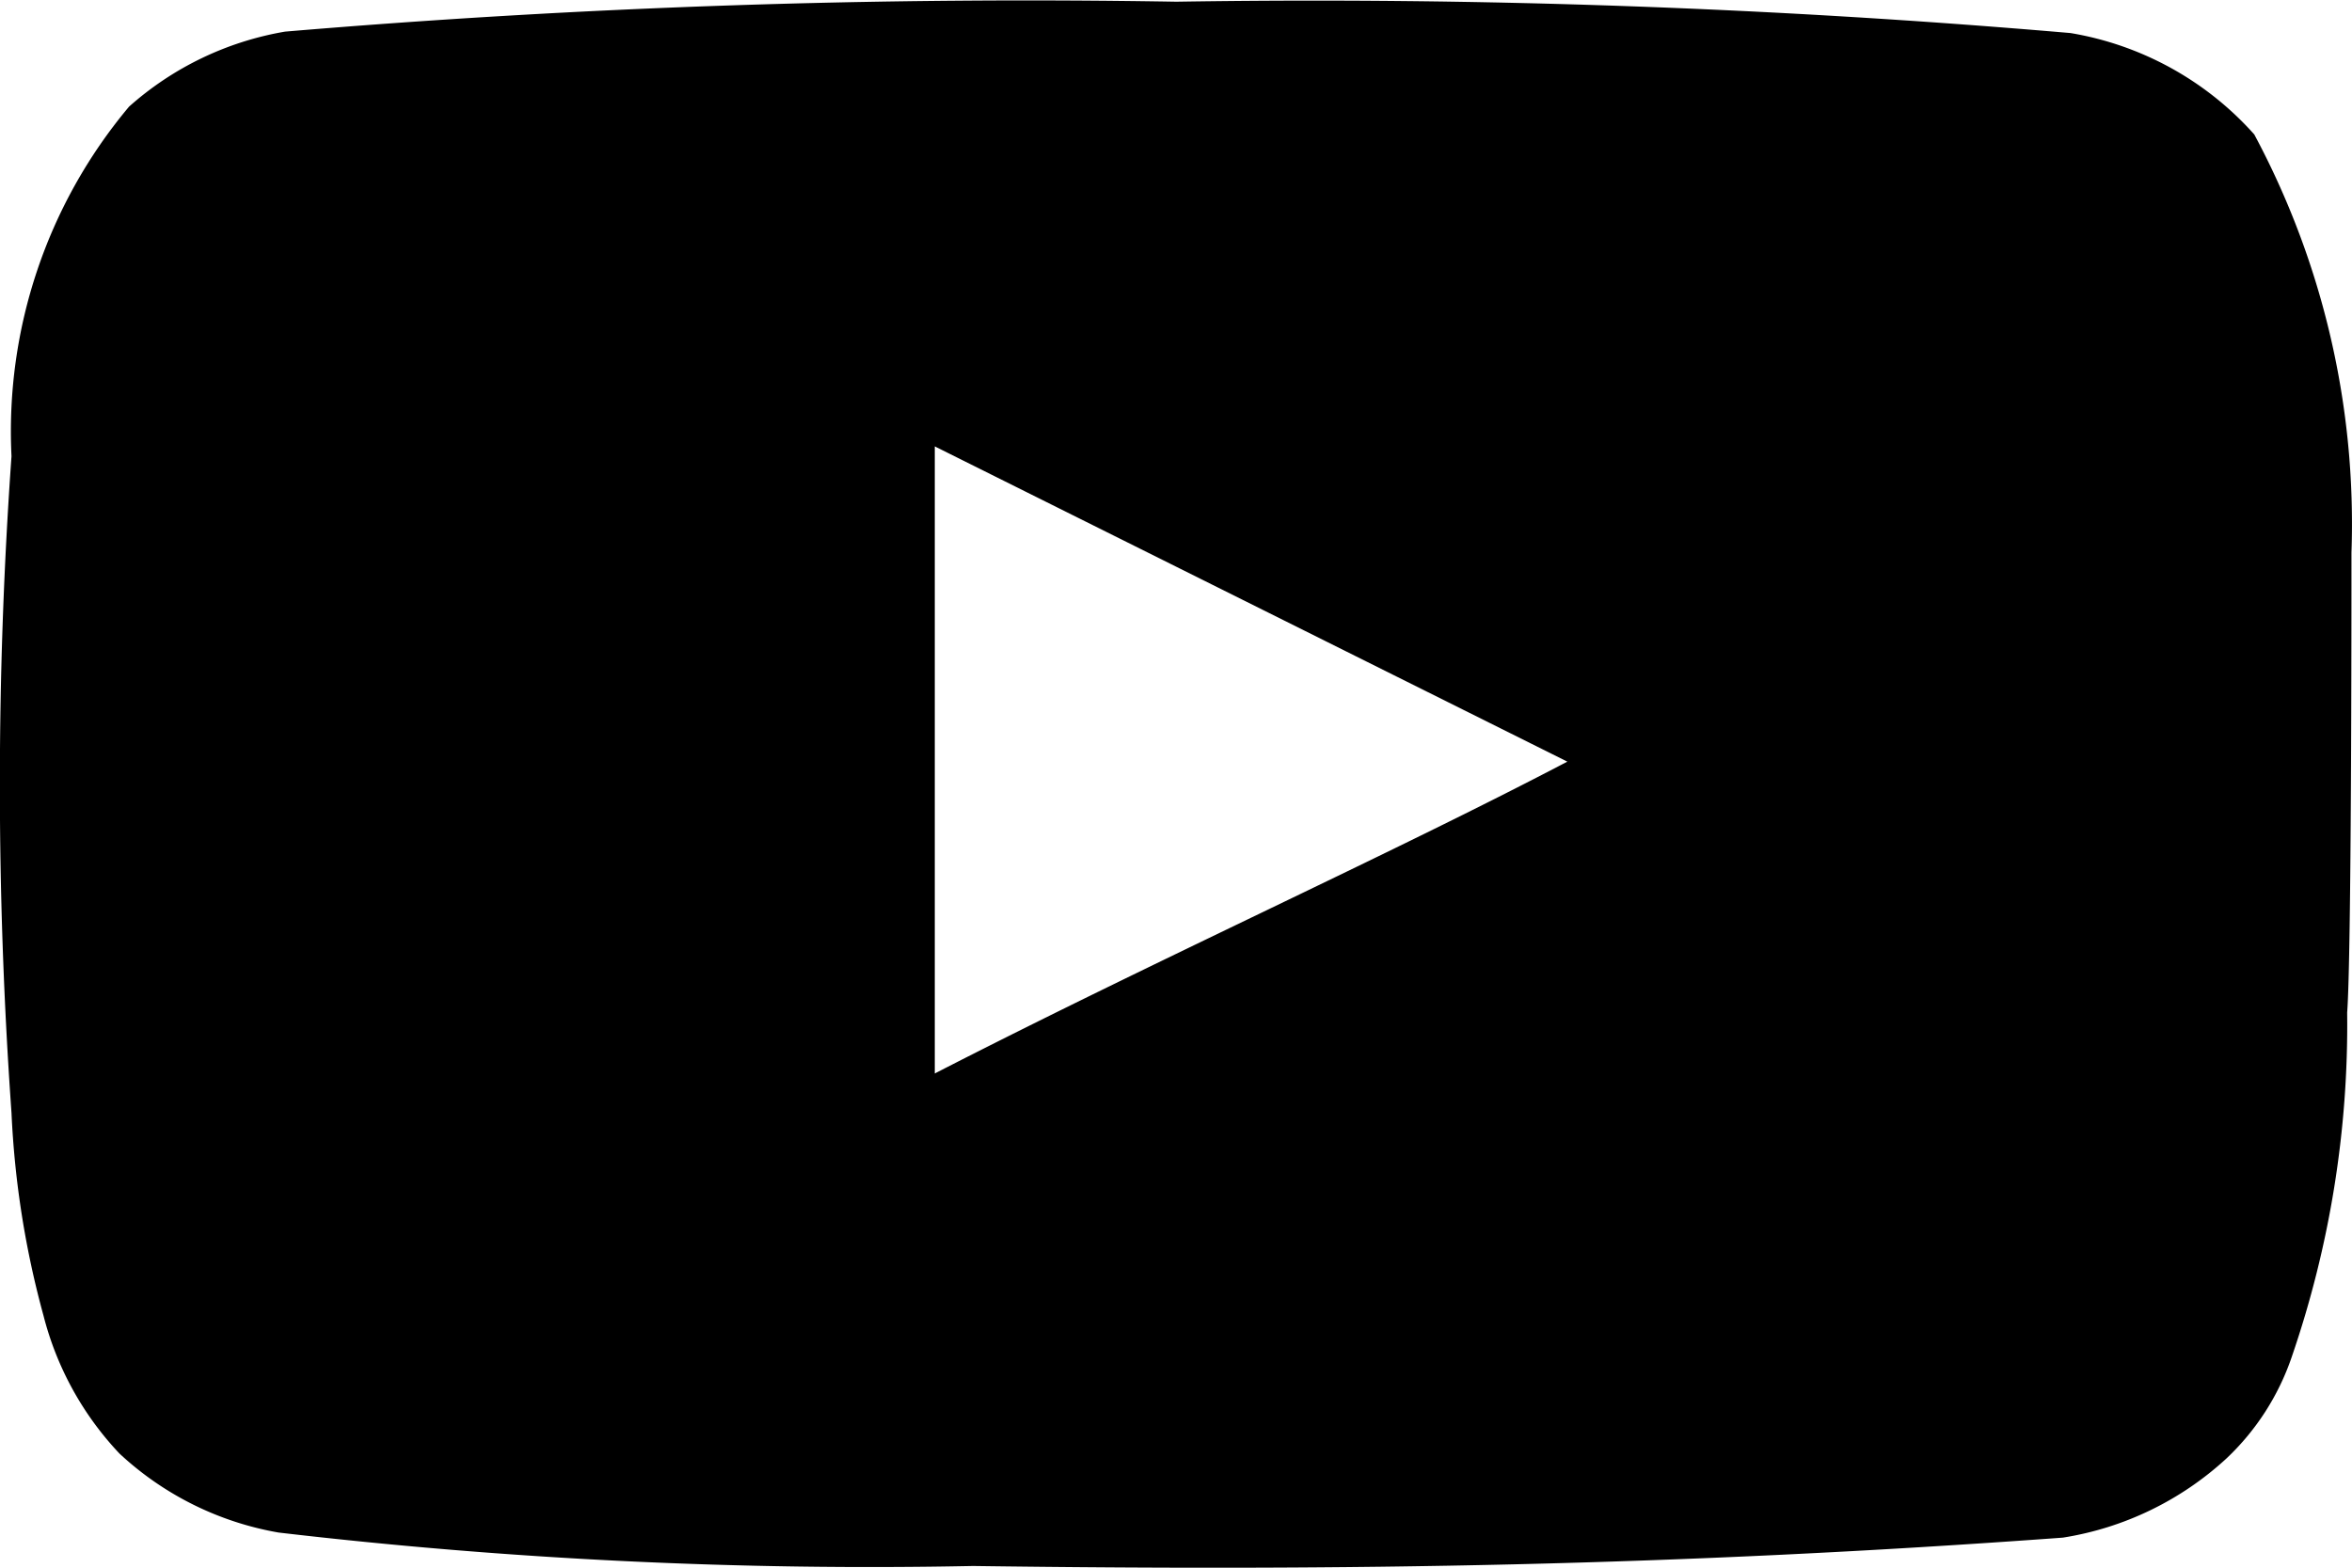
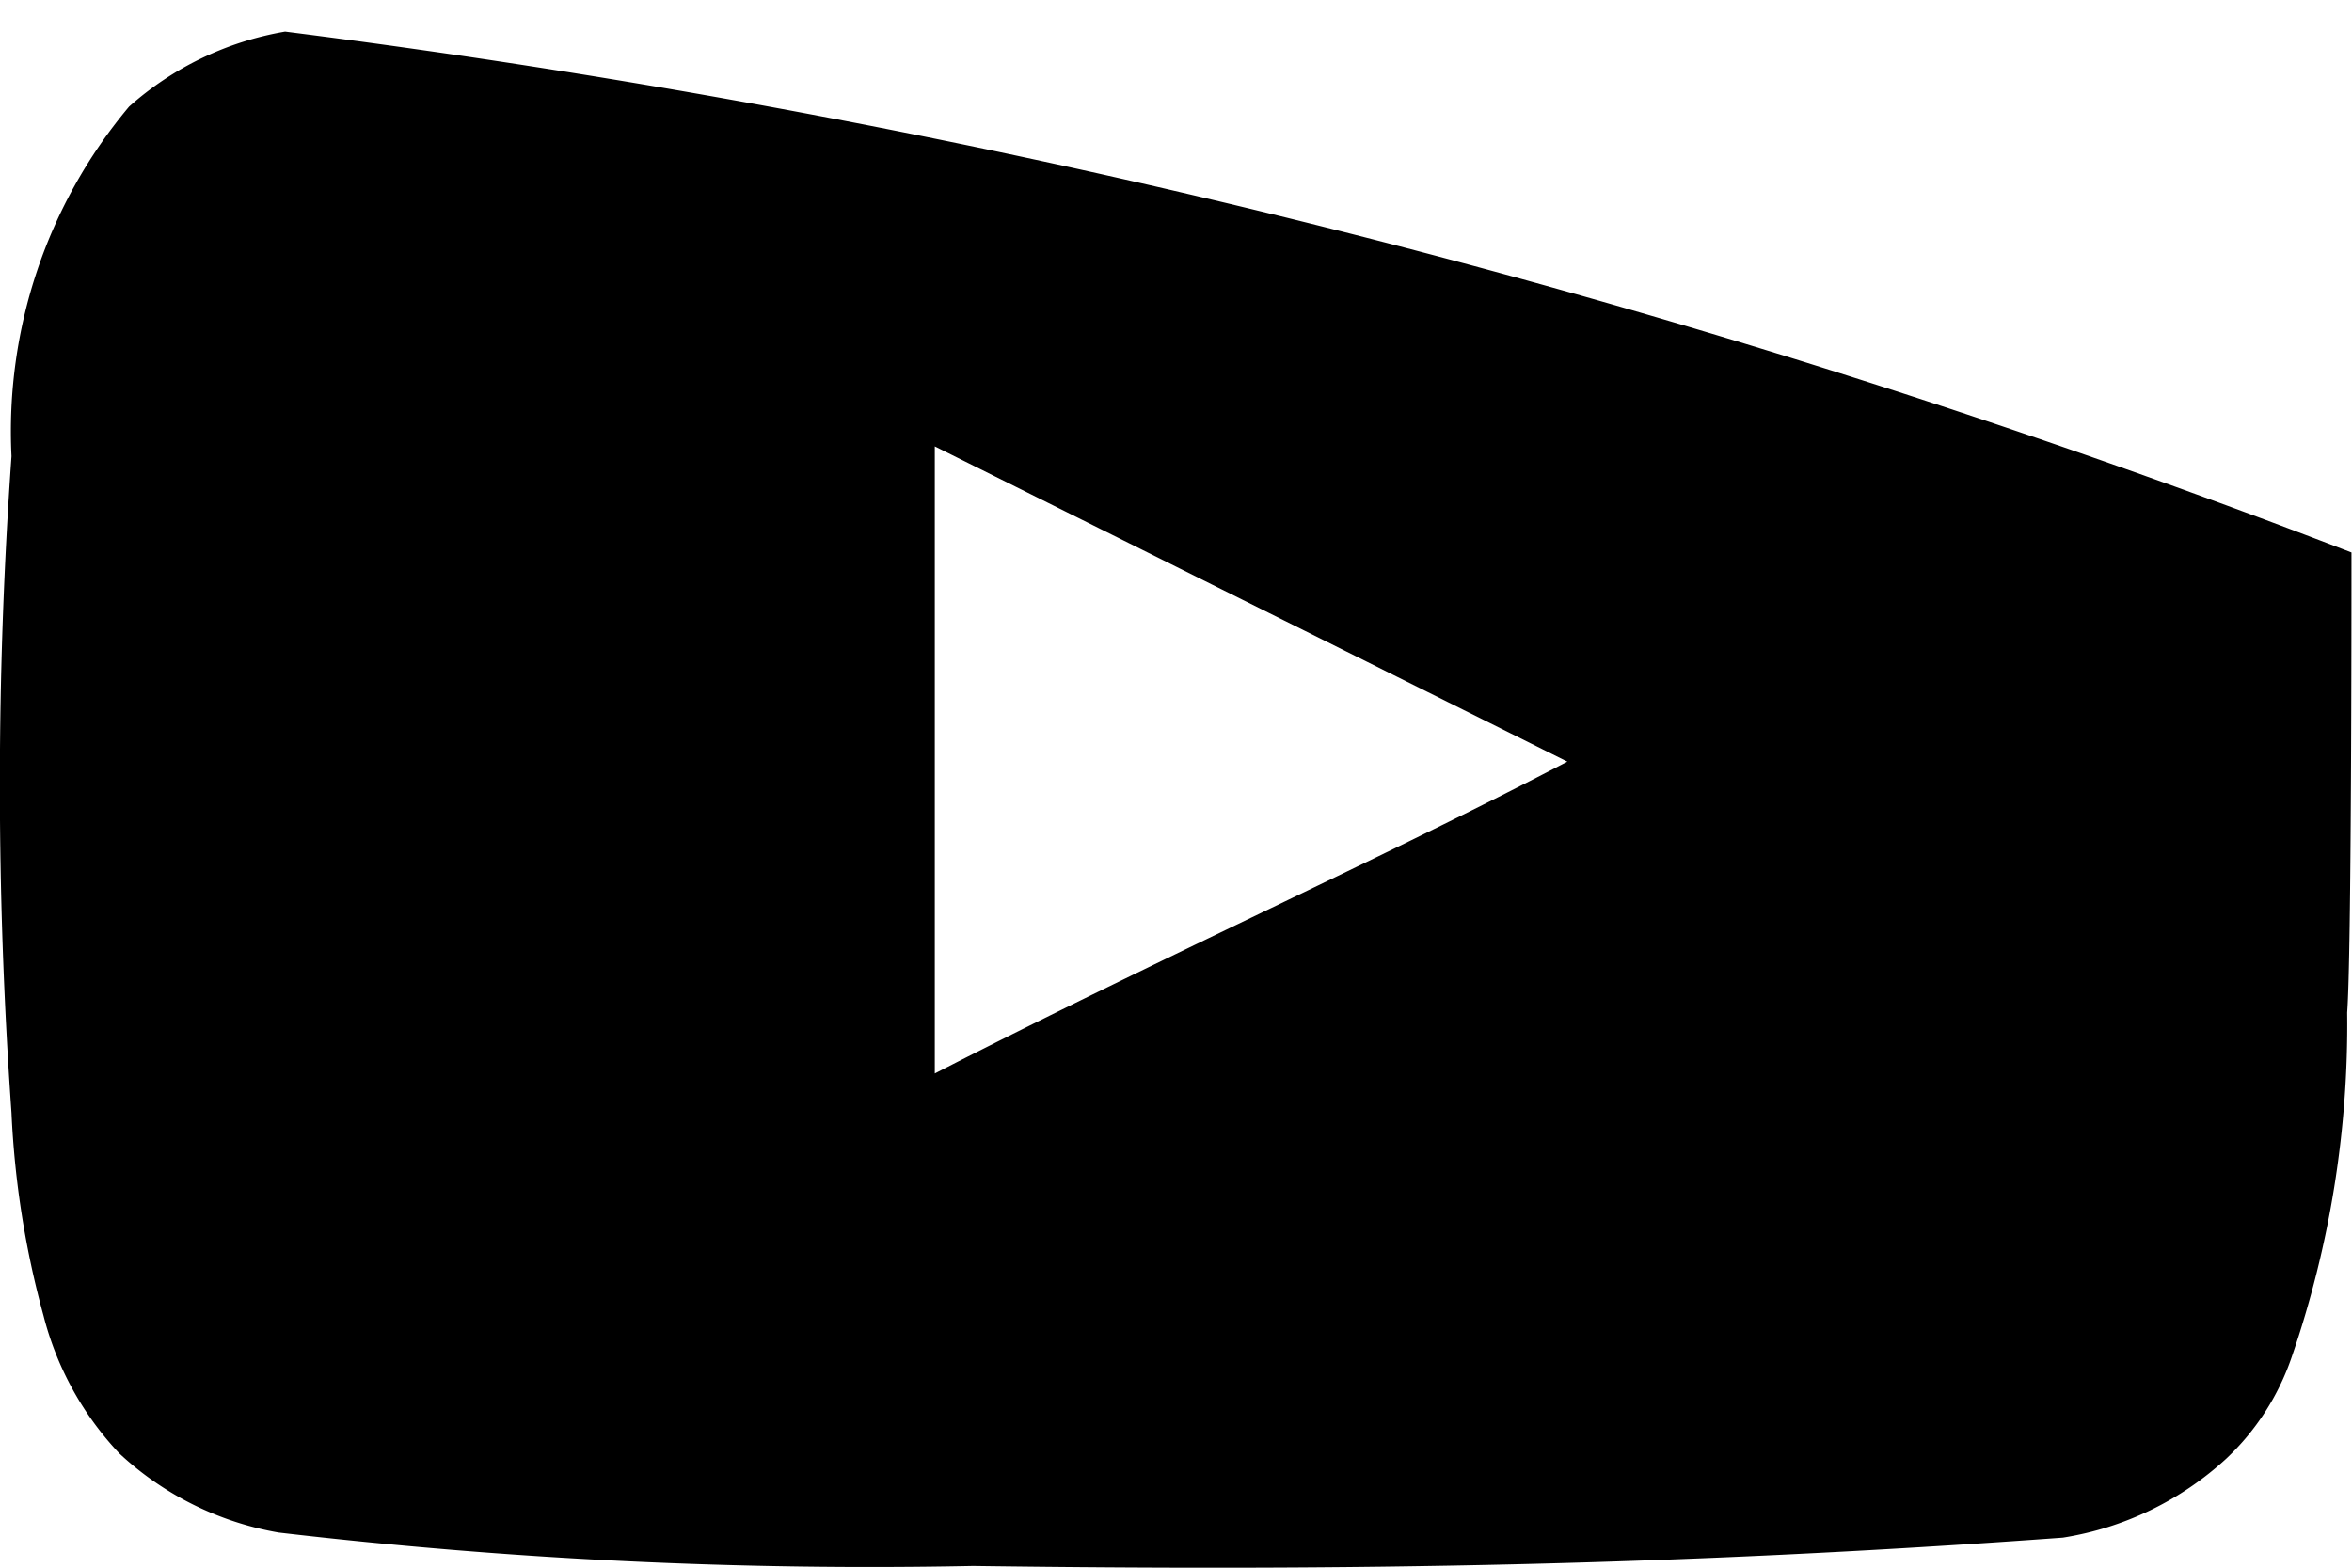
<svg xmlns="http://www.w3.org/2000/svg" width="18" height="12" viewBox="0 0 18 12">
-   <path id="youtube" d="M18.987,8.487a6.314,6.314,0,0,0-.744-3.2,2.418,2.418,0,0,0-1.406-.776,67.517,67.517,0,0,0-6.844-.24A67.589,67.589,0,0,0,3.173,4.5a2.4,2.4,0,0,0-1.194.574,3.867,3.867,0,0,0-.9,2.676,35.544,35.544,0,0,0,0,5.027,7.057,7.057,0,0,0,.245,1.552,2.4,2.4,0,0,0,.581,1.055,2.383,2.383,0,0,0,1.218.605,38.918,38.918,0,0,0,5.315.256c2.862.039,5.372,0,8.34-.217a2.4,2.4,0,0,0,1.251-.605,1.917,1.917,0,0,0,.5-.776,7.822,7.822,0,0,0,.425-2.638C18.987,11.575,18.987,8.953,18.987,8.487ZM8.145,12.475v-4.8l4.841,2.413C11.628,10.8,9.837,11.606,8.145,12.475Z" transform="translate(-0.991 -4.258)" />
+   <path id="youtube" d="M18.987,8.487A67.589,67.589,0,0,0,3.173,4.5a2.4,2.4,0,0,0-1.194.574,3.867,3.867,0,0,0-.9,2.676,35.544,35.544,0,0,0,0,5.027,7.057,7.057,0,0,0,.245,1.552,2.4,2.4,0,0,0,.581,1.055,2.383,2.383,0,0,0,1.218.605,38.918,38.918,0,0,0,5.315.256c2.862.039,5.372,0,8.34-.217a2.4,2.4,0,0,0,1.251-.605,1.917,1.917,0,0,0,.5-.776,7.822,7.822,0,0,0,.425-2.638C18.987,11.575,18.987,8.953,18.987,8.487ZM8.145,12.475v-4.8l4.841,2.413C11.628,10.8,9.837,11.606,8.145,12.475Z" transform="translate(-0.991 -4.258)" />
</svg>